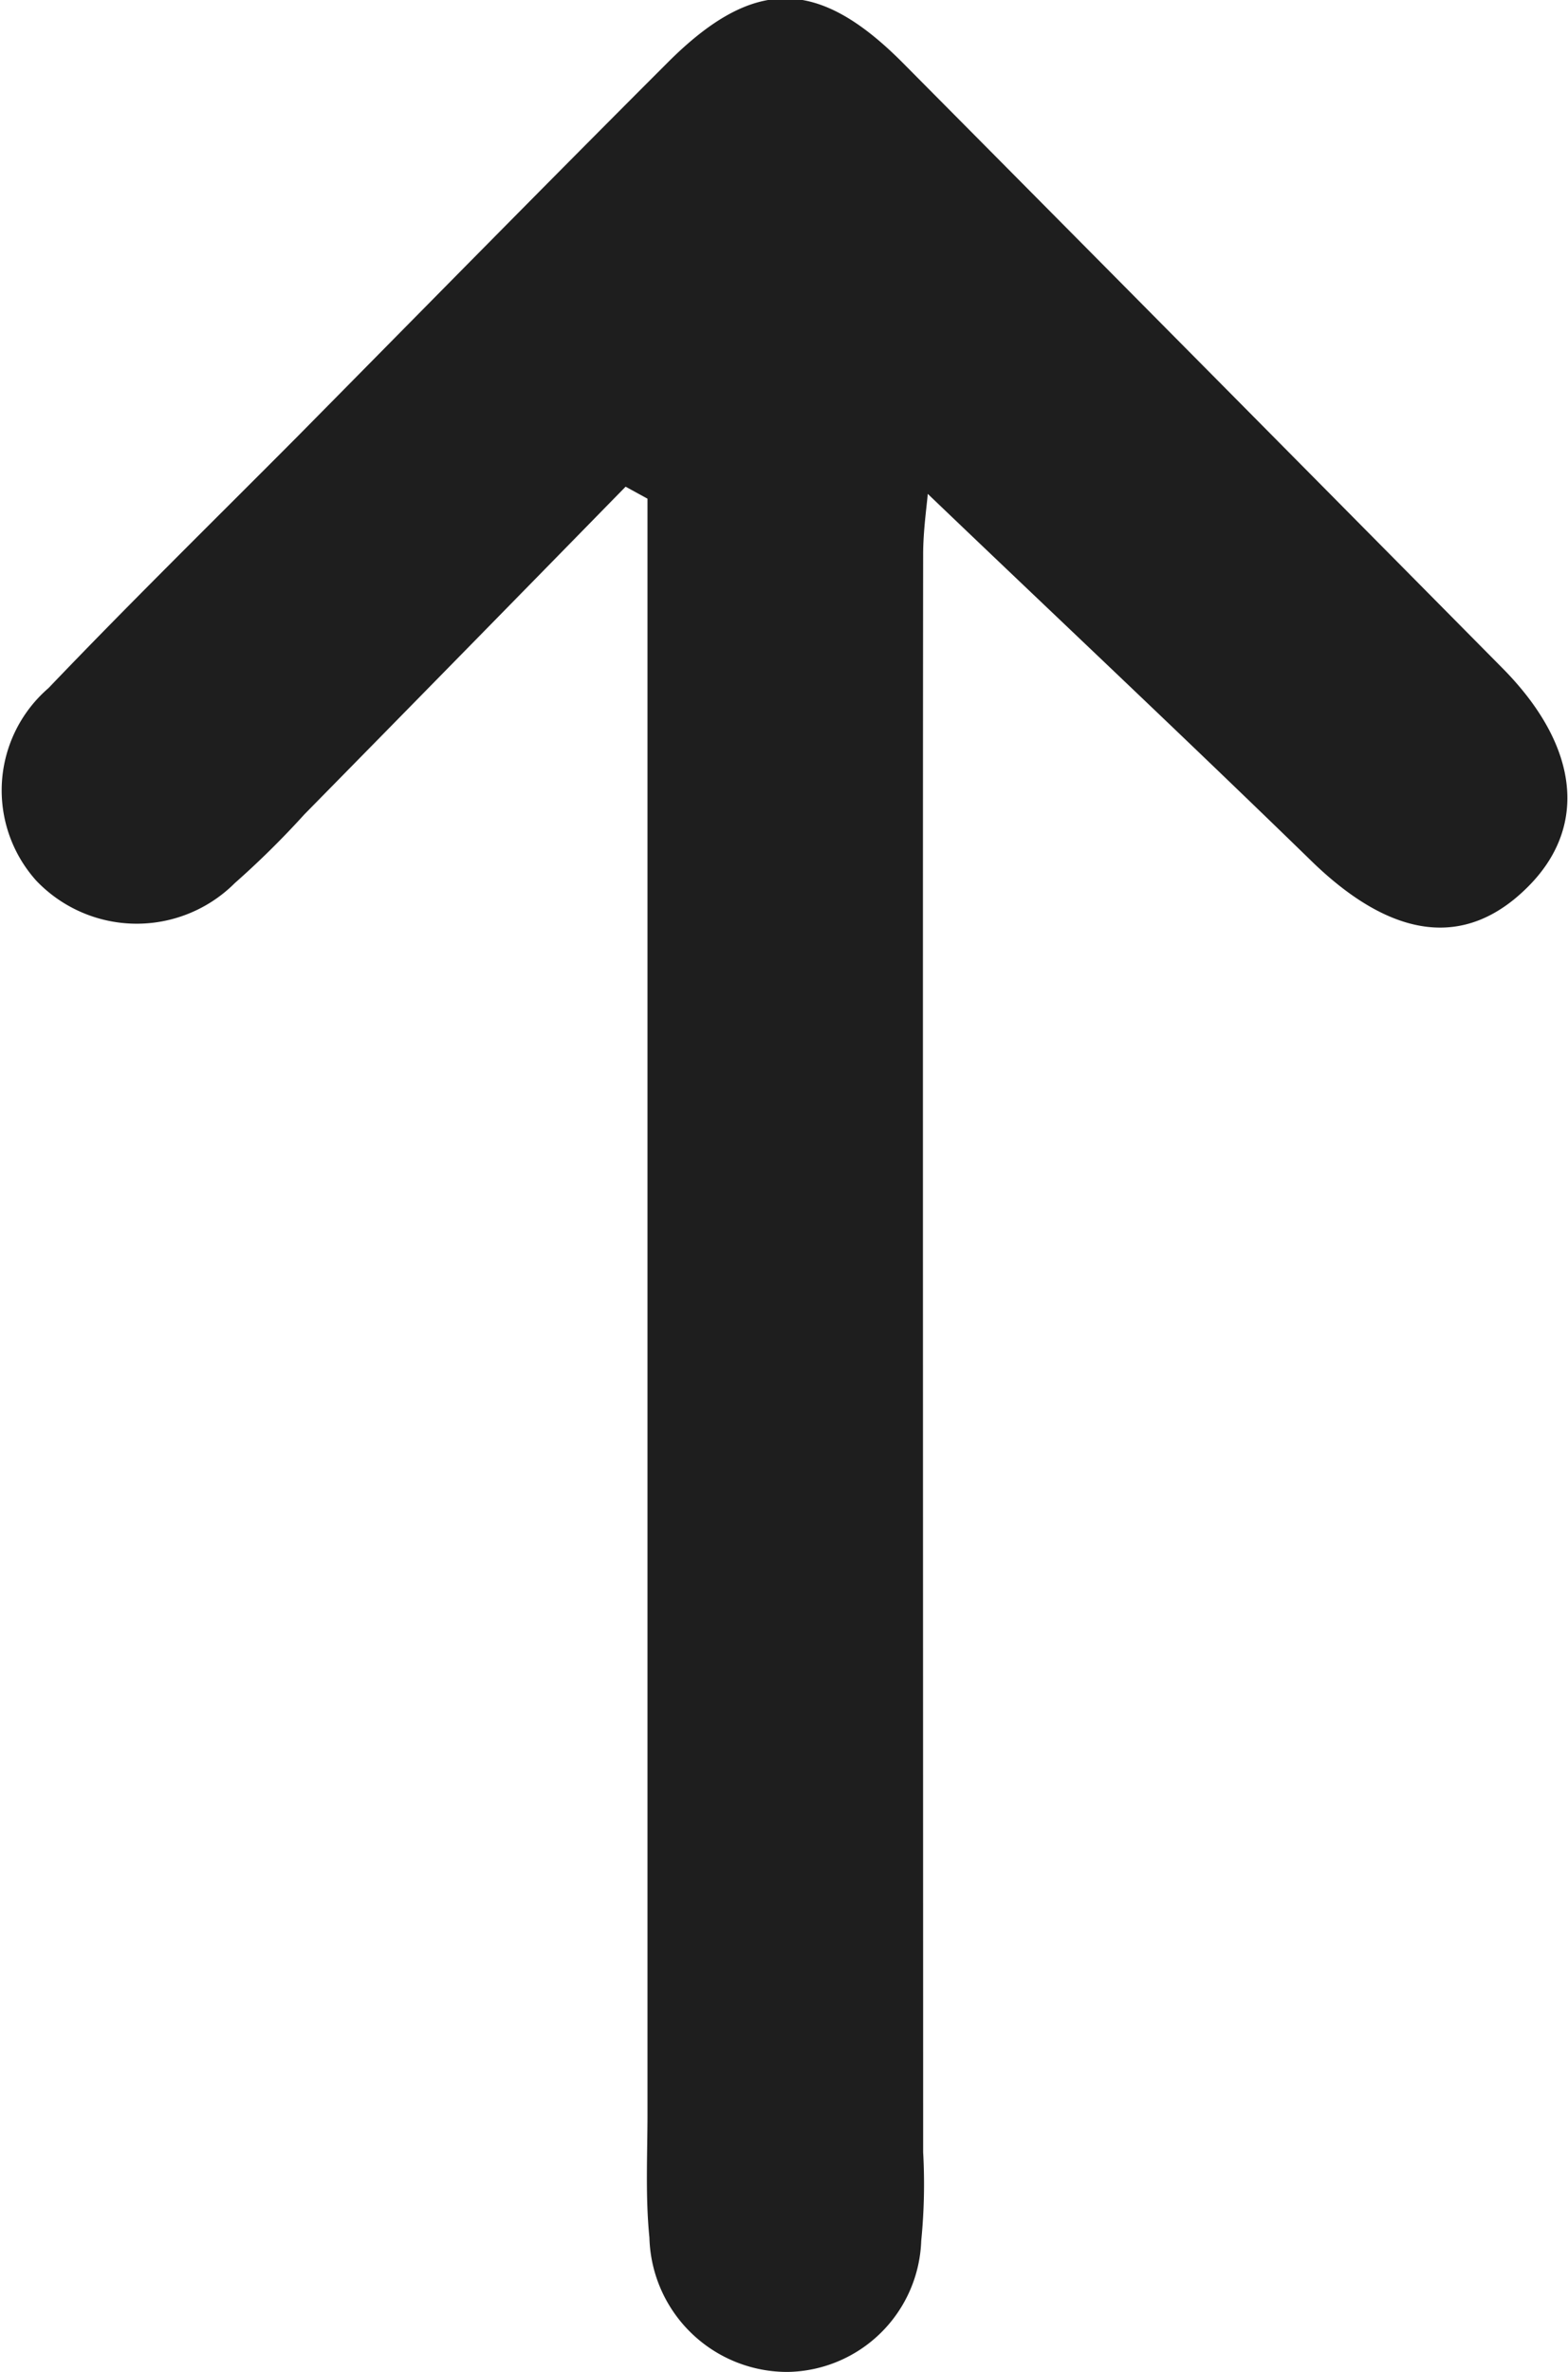
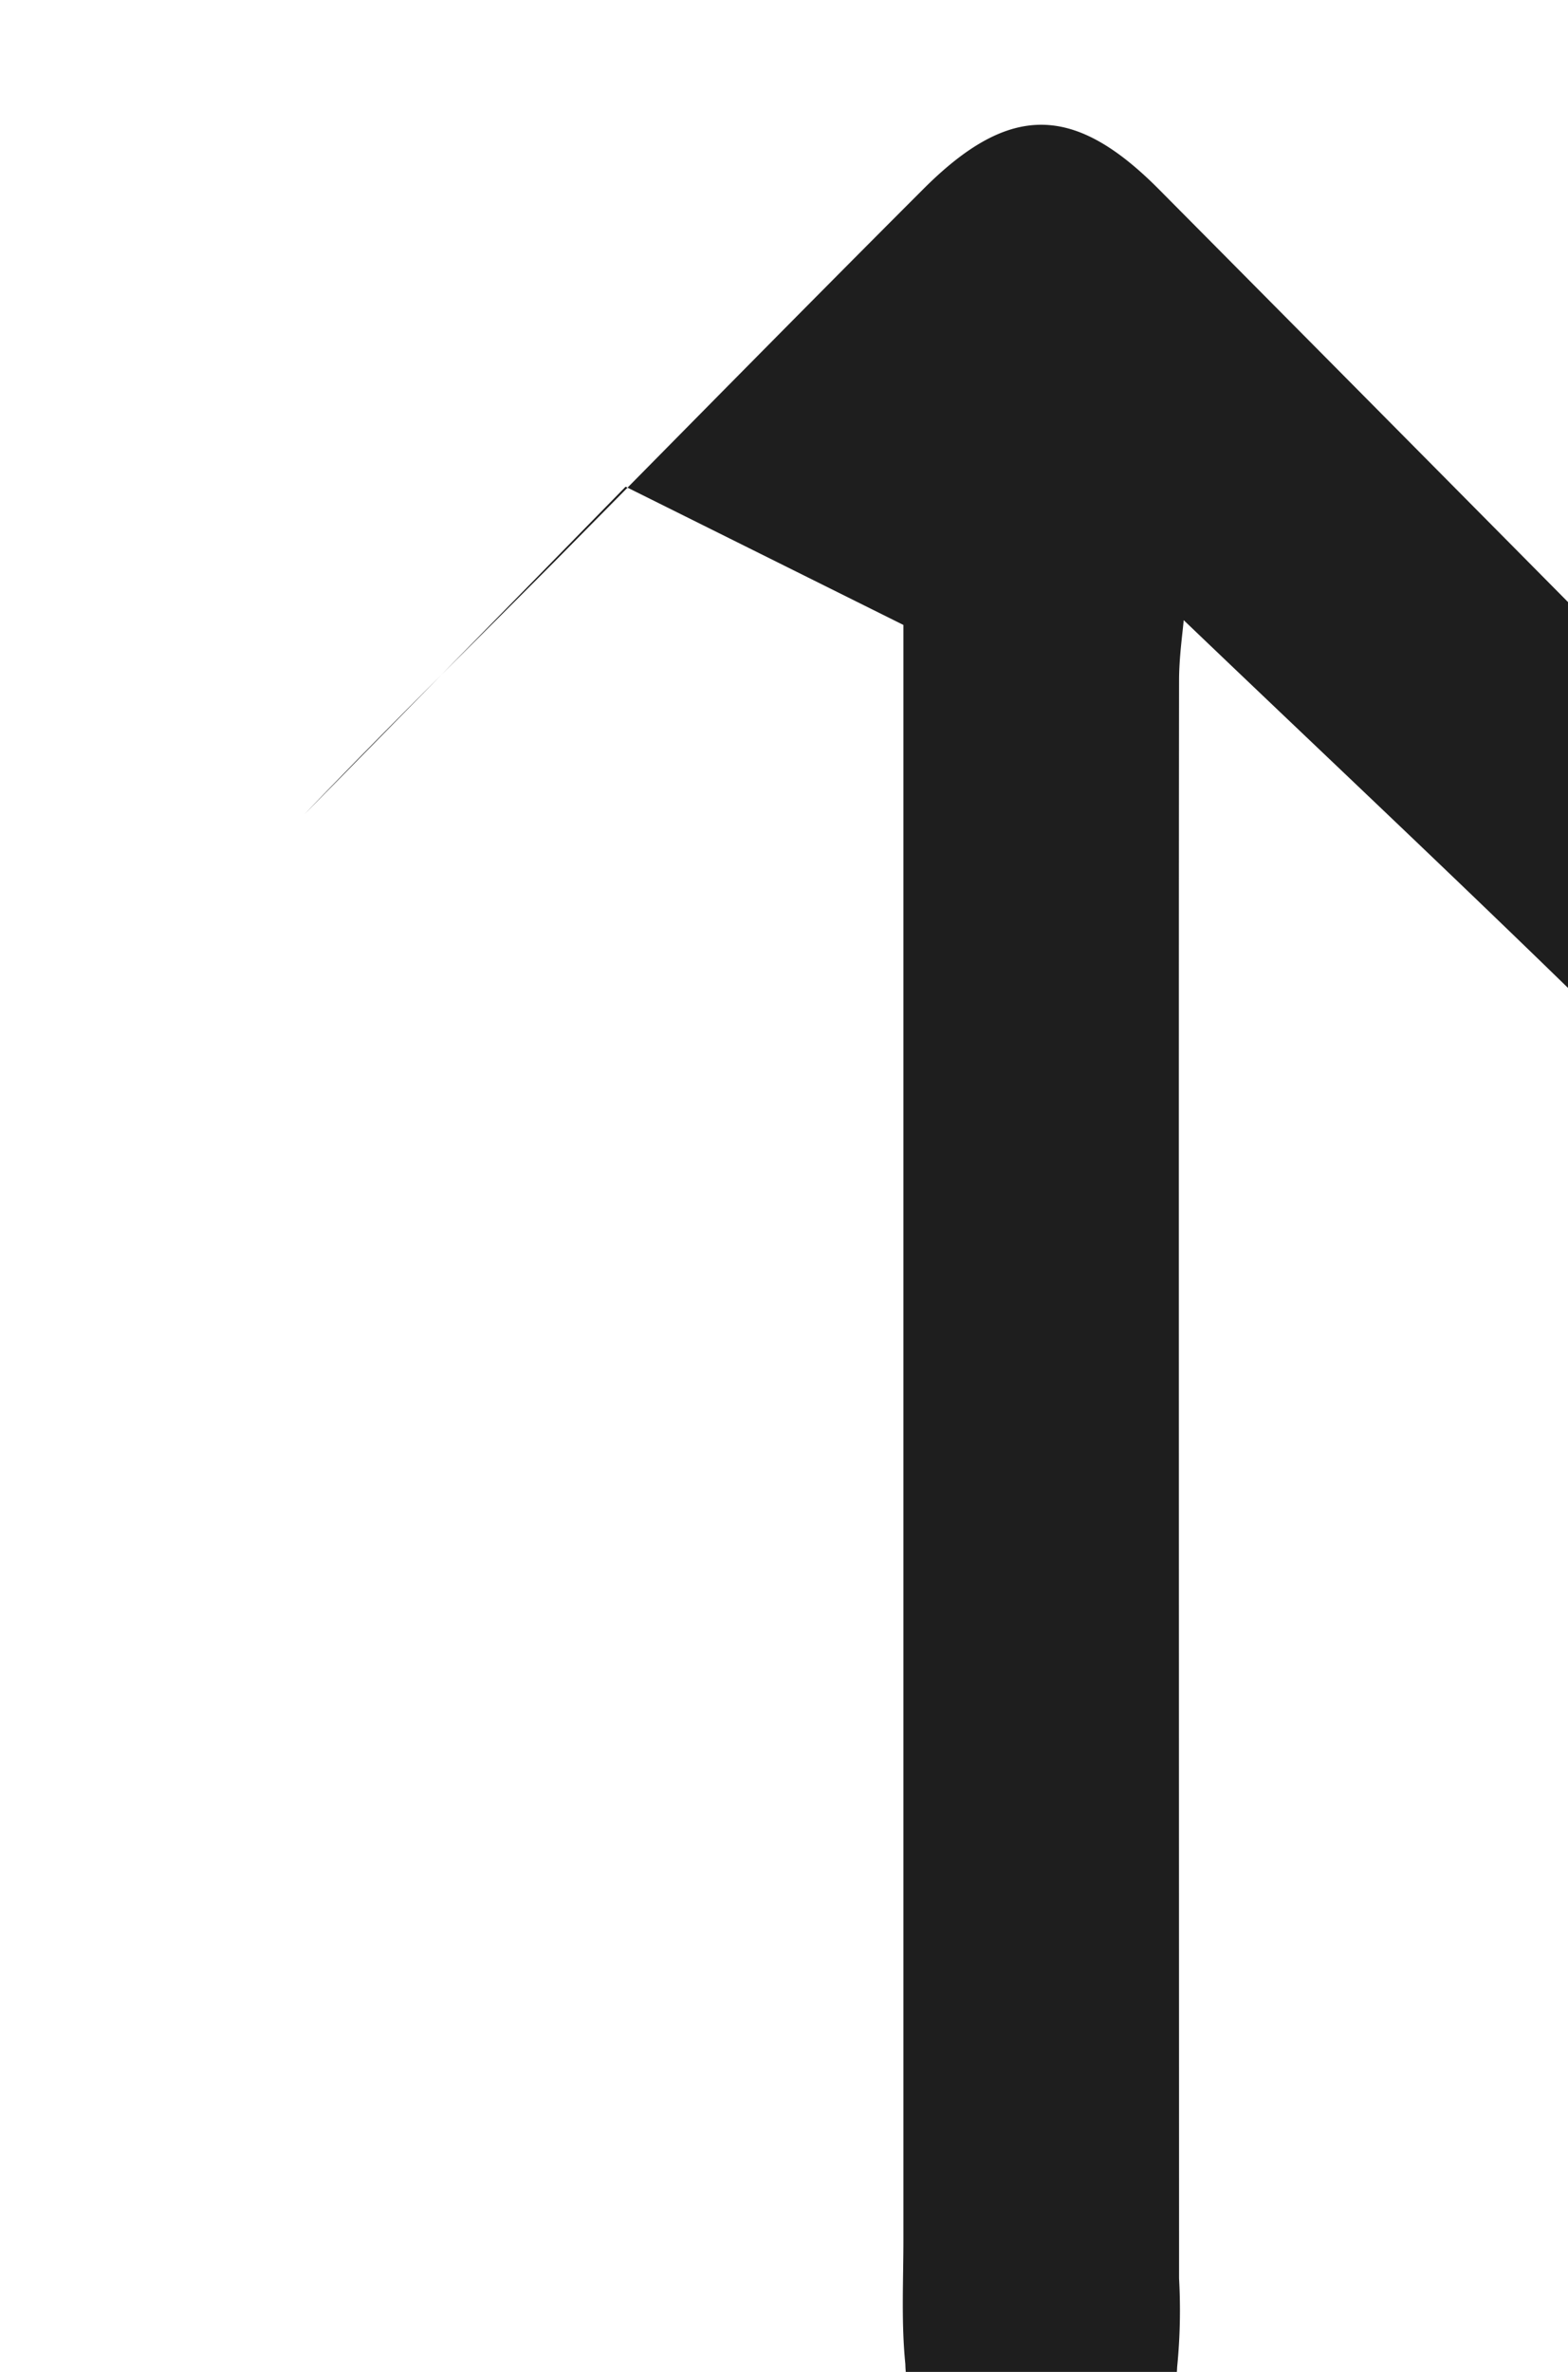
<svg xmlns="http://www.w3.org/2000/svg" width="19.625" height="29.68" viewBox="0 0 19.625 29.68">
  <defs>
    <style>
      .cls-1 {
        fill: #1e1e1e;
        fill-rule: evenodd;
      }
    </style>
  </defs>
-   <path id="arrow-up.svg" class="cls-1" d="M865.705,3090.75q-2.01,2.055-4.02,4.1a11.026,11.026,0,0,1-.871.86,1.737,1.737,0,0,1-2.485-.03,1.691,1.691,0,0,1,.153-2.41c1.023-1.07,2.084-2.11,3.128-3.16,1.541-1.56,3.074-3.12,4.624-4.67,1.072-1.07,1.877-1.06,2.934,0q3.766,3.795,7.521,7.59c0.954,0.97,1.061,1.98.306,2.73-0.781.78-1.7,0.65-2.7-.32-1.592-1.55-3.209-3.07-4.808-4.6-0.012.15-.058,0.46-0.058,0.76-0.006,4.4,0,15.58,0,19.99a7.194,7.194,0,0,1-.024,1.11,1.7,1.7,0,0,1-1.667,1.64,1.726,1.726,0,0,1-1.735-1.68c-0.052-.52-0.024-1.04-0.024-1.56,0-4.48,0-15.73,0-20.2Z" transform="translate(-857.875 -3084.66)" />
+   <path id="arrow-up.svg" class="cls-1" d="M865.705,3090.75q-2.01,2.055-4.02,4.1c1.023-1.07,2.084-2.11,3.128-3.16,1.541-1.56,3.074-3.12,4.624-4.67,1.072-1.07,1.877-1.06,2.934,0q3.766,3.795,7.521,7.59c0.954,0.97,1.061,1.98.306,2.73-0.781.78-1.7,0.65-2.7-.32-1.592-1.55-3.209-3.07-4.808-4.6-0.012.15-.058,0.46-0.058,0.76-0.006,4.4,0,15.58,0,19.99a7.194,7.194,0,0,1-.024,1.11,1.7,1.7,0,0,1-1.667,1.64,1.726,1.726,0,0,1-1.735-1.68c-0.052-.52-0.024-1.04-0.024-1.56,0-4.48,0-15.73,0-20.2Z" transform="translate(-857.875 -3084.66)" />
</svg>